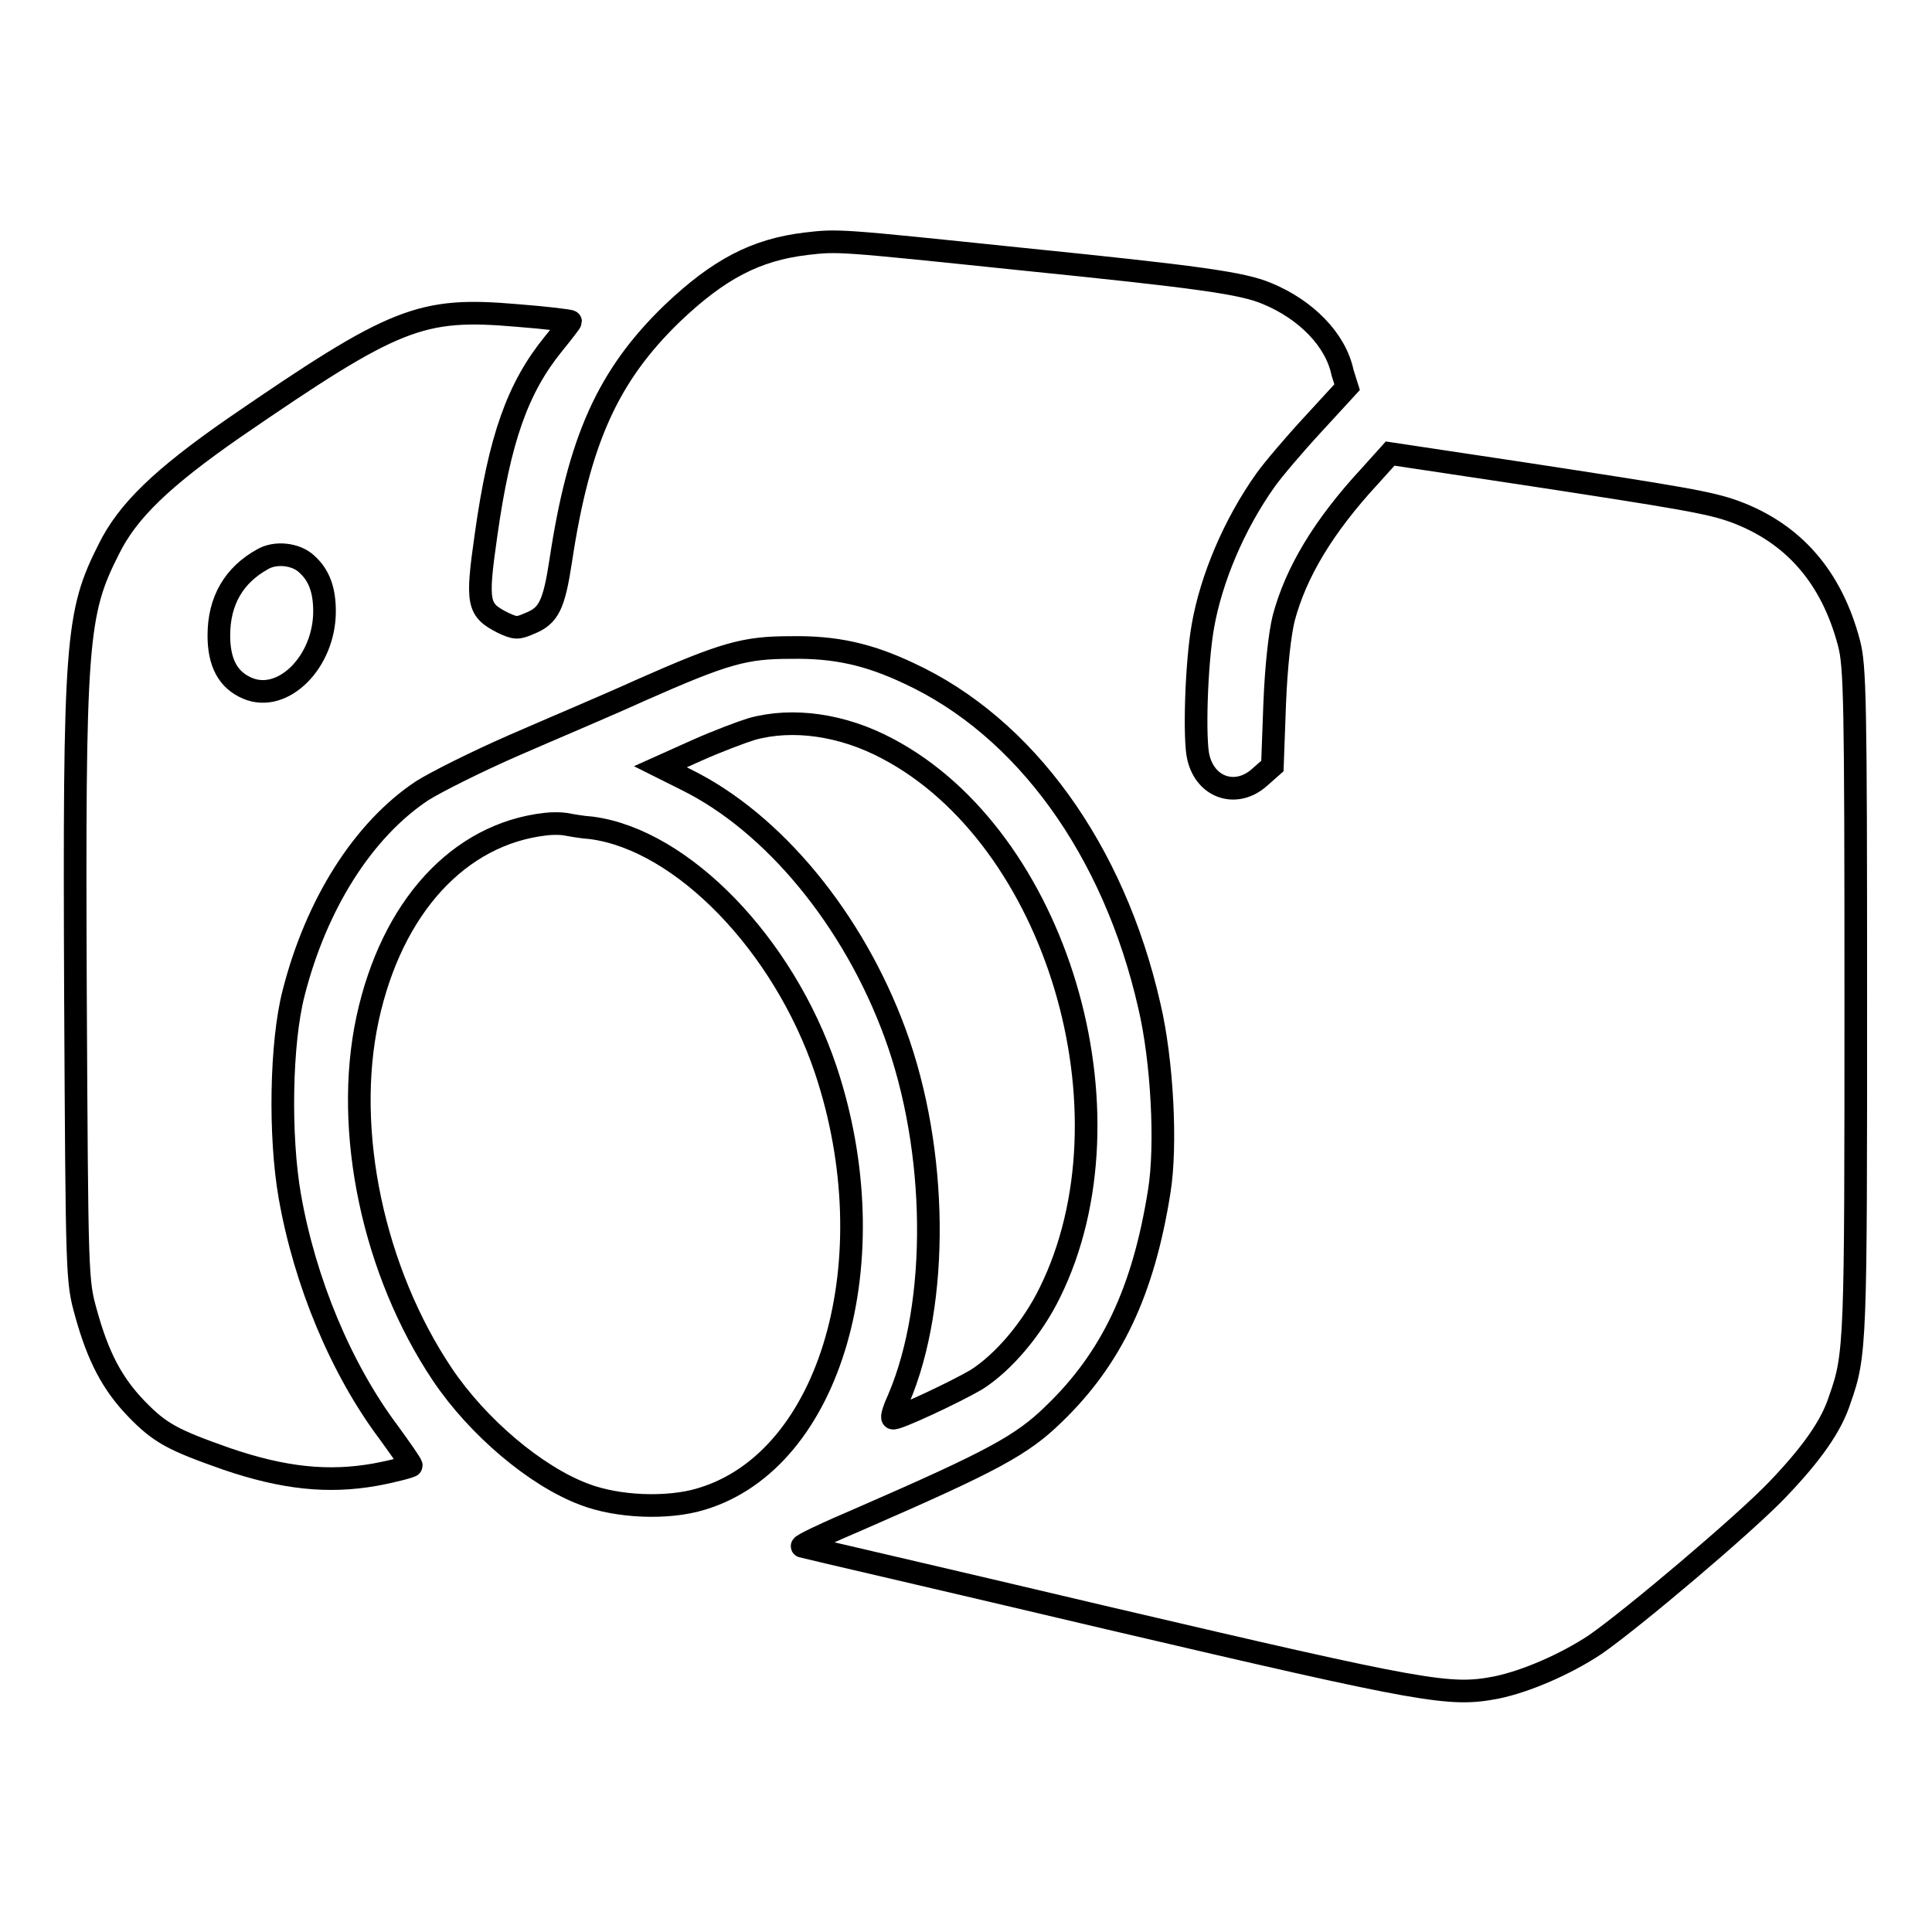
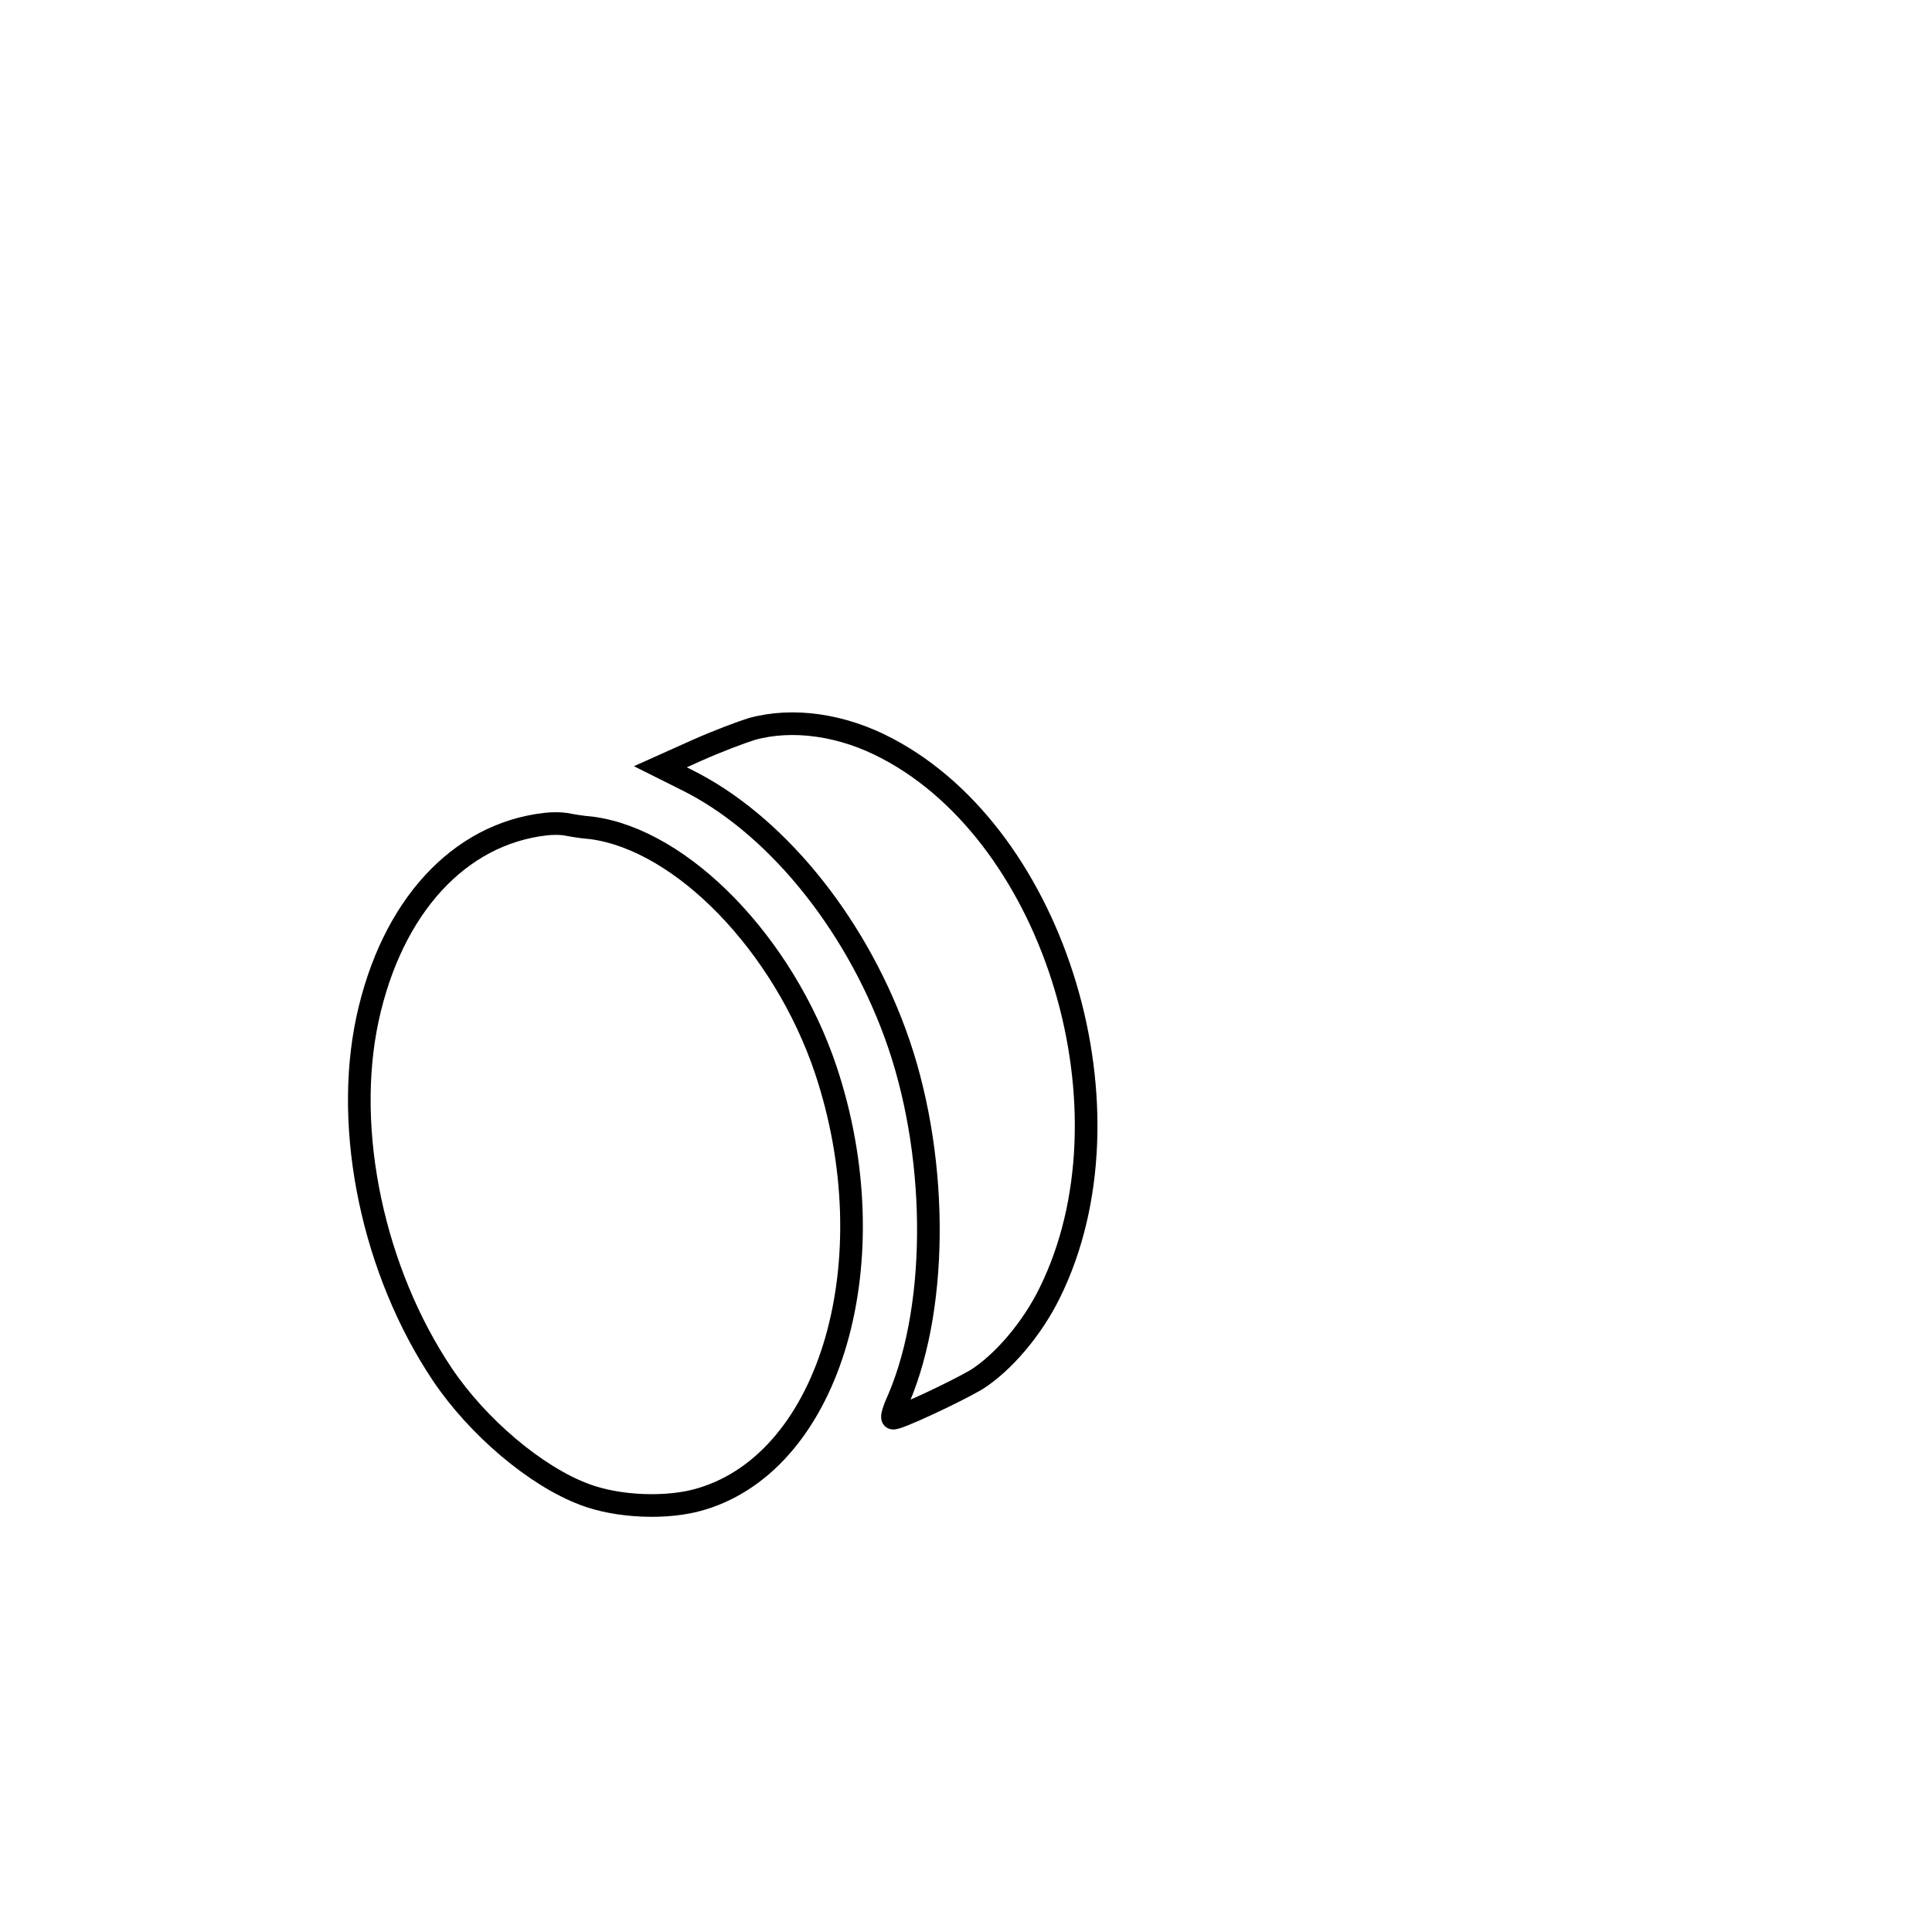
<svg xmlns="http://www.w3.org/2000/svg" version="1.1" x="0px" y="0px" viewBox="0 0 256 256" enable-background="new 0 0 256 256" xml:space="preserve">
  <g>
    <g>
      <g>
-         <path stroke-width="3" fill-opacity="0" stroke="#000000" d="M106.8,32.3c-6.7,0.8-11.6,3.4-17.7,9.2c-8.6,8.3-12.4,16.9-14.8,32.8c-0.9,5.9-1.6,7.3-4.1,8.3c-1.6,0.7-1.9,0.7-3.6-0.1c-3.3-1.7-3.5-2.5-2.2-11.6c1.8-12.8,4.2-19.5,8.9-25.3c1.3-1.6,2.3-2.9,2.3-3c0-0.1-3.2-0.5-7.1-0.8C55.7,40.7,52.4,42,31,56.7c-9.5,6.6-14.1,11-16.6,16.1C10.1,81.3,9.8,84.9,10,132c0.2,37.5,0.2,37.7,1.4,42c1.6,5.8,3.5,9.4,6.7,12.7c3.1,3.2,4.8,4.1,11.9,6.6c7.6,2.6,13.5,3.2,19.7,2.1c2.7-0.5,4.8-1.1,4.8-1.2c0-0.2-1.4-2.2-3-4.4c-6.3-8.4-11.1-19.9-13.1-31.3c-1.4-8-1.2-20.3,0.5-26.9c3-11.8,9.2-21.6,17-26.8c1.9-1.2,7.3-3.9,12.1-6s12.4-5.3,16.8-7.3c11.3-5,13.9-5.7,20-5.7c5.9-0.1,10.3,0.9,15.6,3.4c15.4,7.1,27.2,23.4,31.9,44.1c1.7,7.2,2.3,18.5,1.3,24.6c-2.1,13.2-6.3,22.1-14,29.5c-4.2,4.1-8.1,6.2-25.3,13.7c-4.7,2-8.3,3.7-8,3.8c0.3,0.1,18.5,4.3,40.5,9.5c42.3,9.9,45.3,10.4,51.5,9.2c3.9-0.8,9.2-3.1,13.1-5.7c4.9-3.4,19.7-15.9,24.1-20.5c4.6-4.8,7.2-8.5,8.3-12c2.1-5.9,2.1-7.6,2.1-53c0-40-0.1-44.1-0.9-47.2c-2.3-8.7-7.3-14.5-15.1-17.4c-3.3-1.2-6.8-1.8-28.4-5.1l-17.3-2.6l-2.7,3c-6.2,6.7-9.8,12.8-11.4,18.8c-0.5,2-1,6.3-1.2,11.4l-0.3,8.2l-1.7,1.5c-3,2.7-7.1,1.5-8.1-2.6c-0.6-2.3-0.3-12.5,0.6-17.5c1.1-6.2,4.1-13.4,8.3-19.3c1-1.4,3.8-4.7,6.3-7.4l4.5-4.9l-0.6-1.9C177,45,173,41,167.9,38.9c-3.3-1.4-9.1-2.2-32.8-4.6C111,31.8,111.1,31.8,106.8,32.3z M40.6,74.7c1.7,1.5,2.4,3.5,2.4,6.3c0,6.7-5.5,12.2-10.2,10.2c-2.6-1.1-3.8-3.4-3.8-7c0-4.6,2-8,5.8-10.1C36.5,73.1,39.2,73.4,40.6,74.7z" />
        <path stroke-width="3" fill-opacity="0" stroke="#000000" d="M99.6,96.6c-1.3,0.4-4.5,1.6-7.2,2.8l-4.9,2.2l3.4,1.7c11.6,5.7,22.2,18.6,27.7,33.6c5.7,15.5,5.9,35.7,0.5,48.4c-0.6,1.3-1,2.5-0.8,2.6c0.3,0.3,8.2-3.4,11.1-5.1c3.6-2.3,7.4-6.8,9.7-11.5c11.8-23.9,0.9-60.3-21.5-72.1C111.6,96,105,95.1,99.6,96.6z" />
        <path stroke-width="3" fill-opacity="0" stroke="#000000" d="M72.3,109.2c-11.5,1.3-20.4,11-23.6,25.8c-3.2,14.9,0.8,33.5,9.9,47.1c4.7,7,12.4,13.5,18.8,15.9c4.4,1.7,11.1,2,15.6,0.6c17.2-5.2,24.8-31.8,16.4-56.9c-5.6-16.6-19-30.4-31-32c-1.4-0.1-3-0.4-3.5-0.5C74.2,109.1,73.1,109.1,72.3,109.2z" />
      </g>
    </g>
  </g>
</svg>